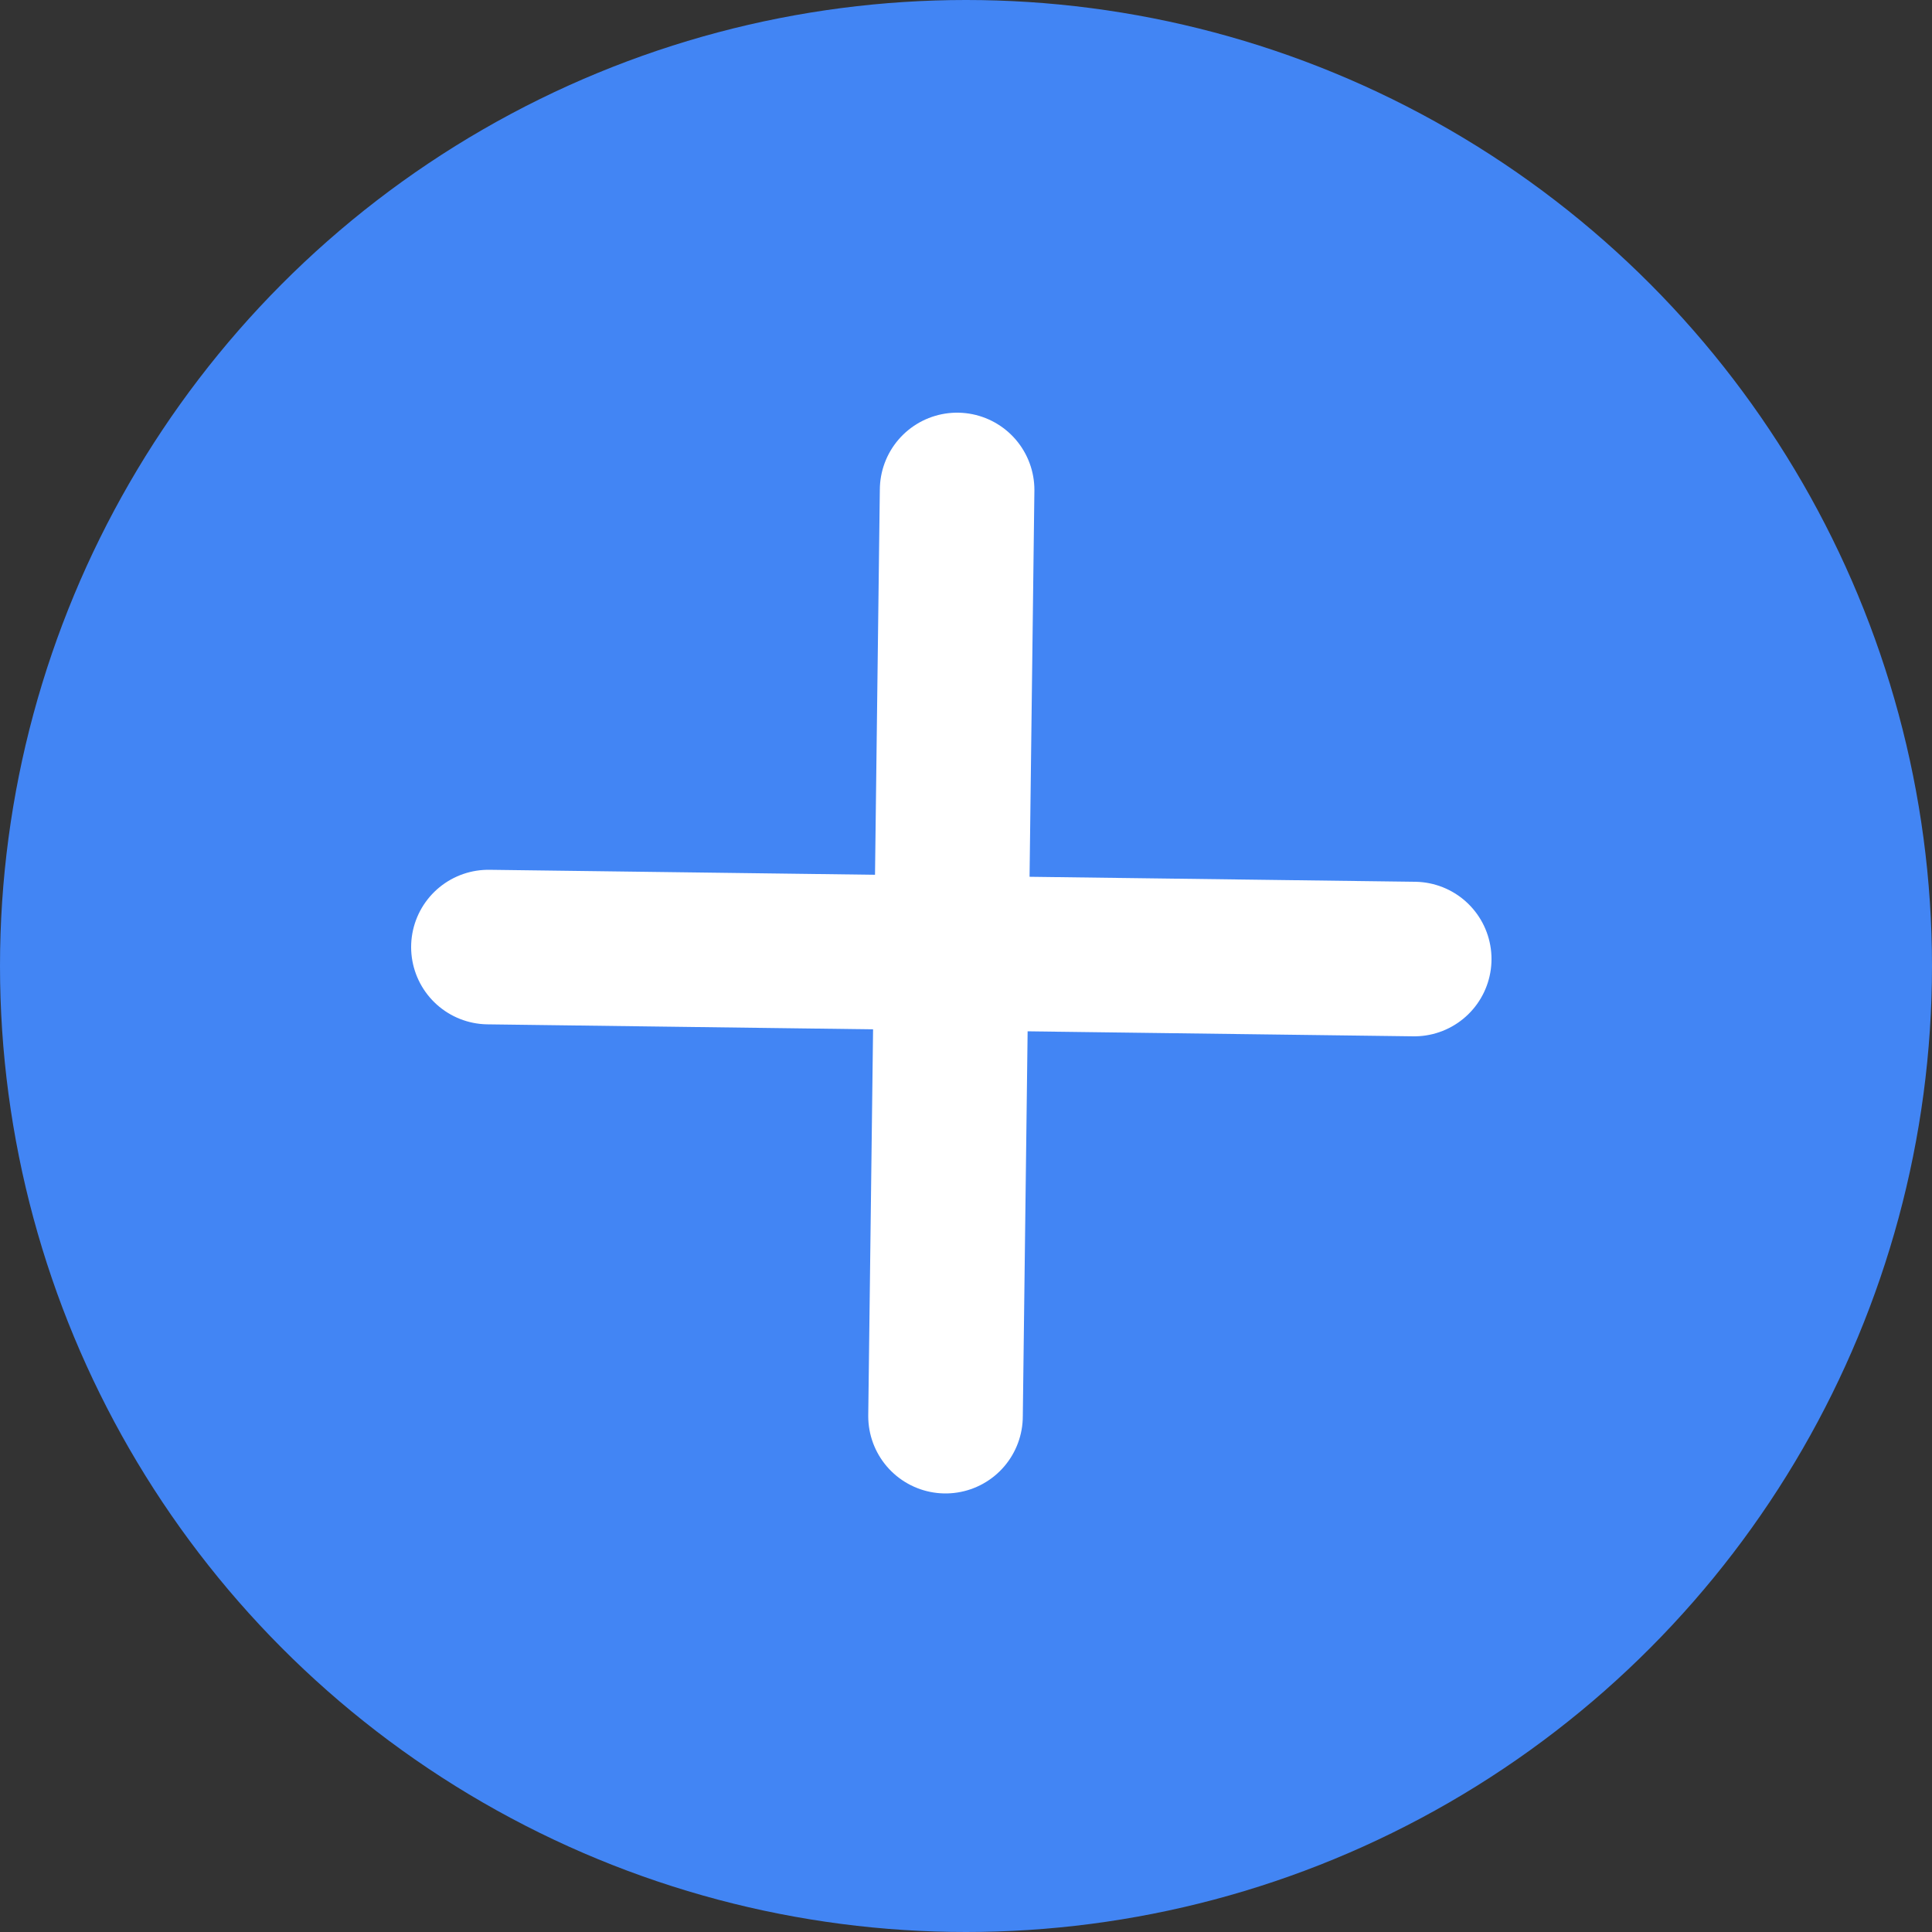
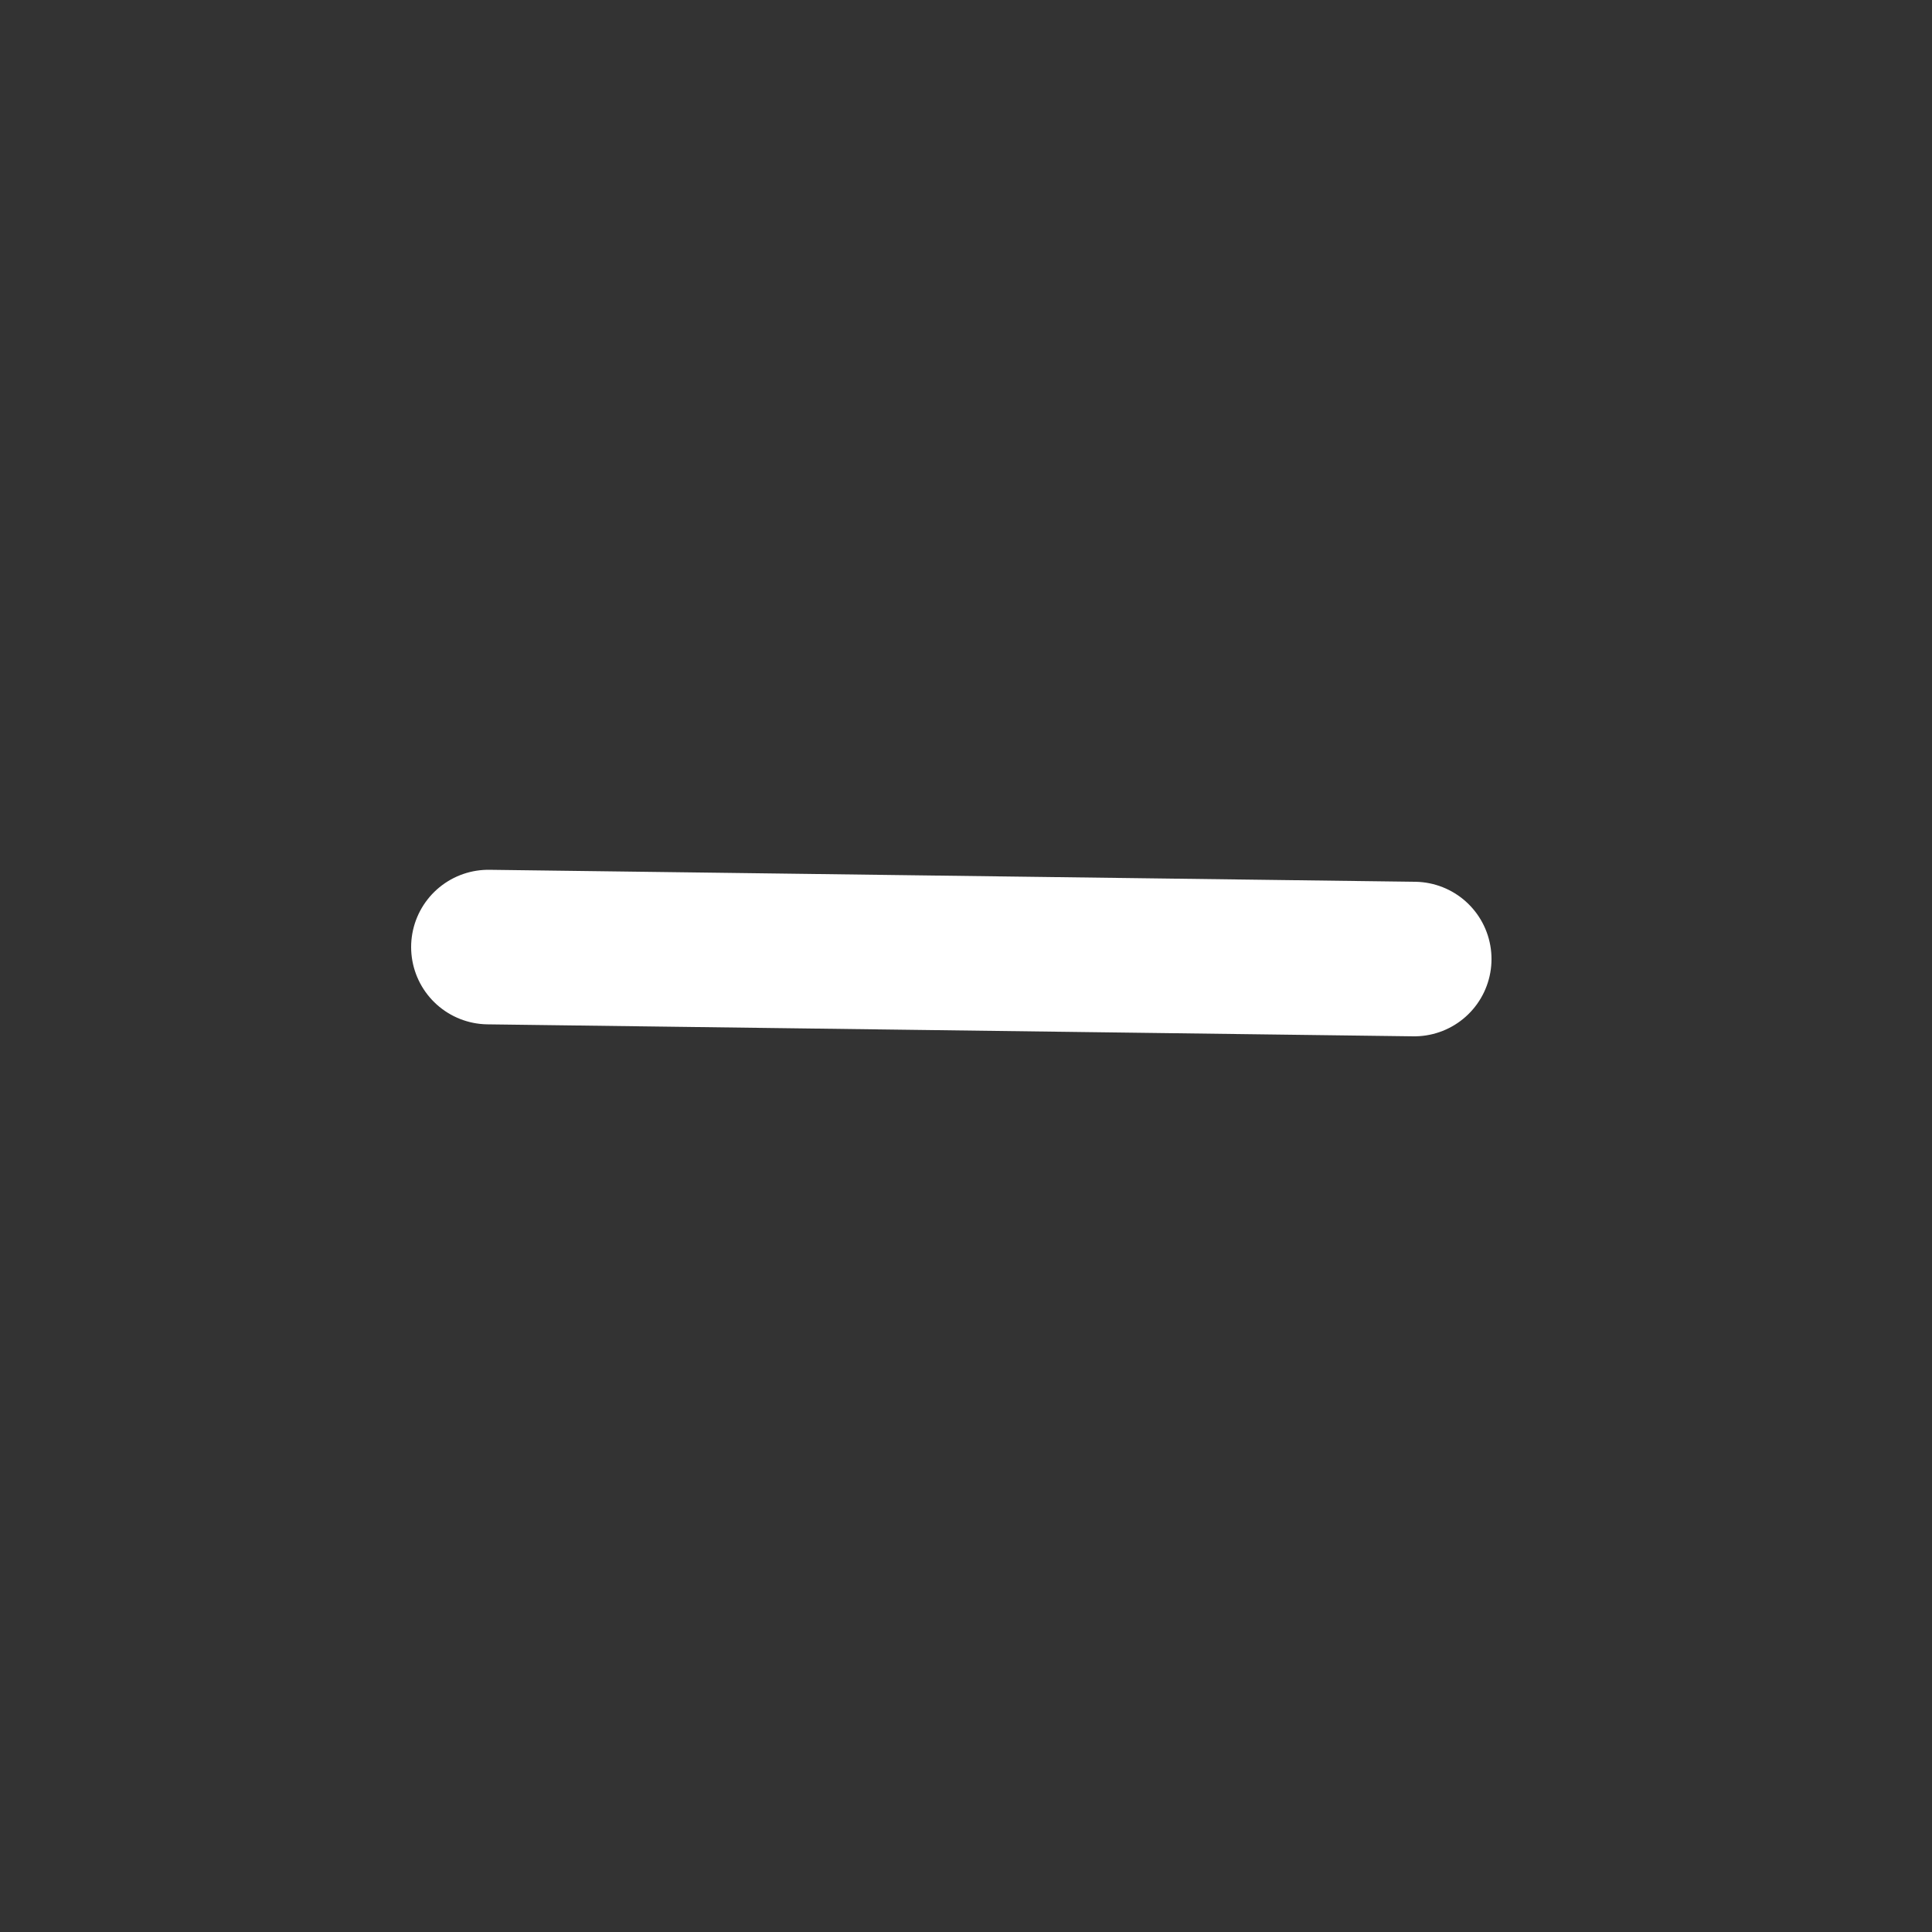
<svg xmlns="http://www.w3.org/2000/svg" id="Layer_1" data-name="Layer 1" viewBox="0 0 50 50">
  <rect x="0" y="0" width="50" height="50" fill="#333333" stroke="none" />
  <defs>
    <style>.cls-1{fill:#4285f4;}.cls-2{fill:none;stroke:#fff;stroke-linecap:round;stroke-miterlimit:10;stroke-width:4px;}</style>
  </defs>
-   <circle class="cls-1" cx="25" cy="25" r="25" />
  <line class="cls-2" x1="12.64" y1="24.51" x2="36.6" y2="24.82" />
-   <line class="cls-2" x1="24.77" y1="12.68" x2="24.47" y2="36.65" />
</svg>